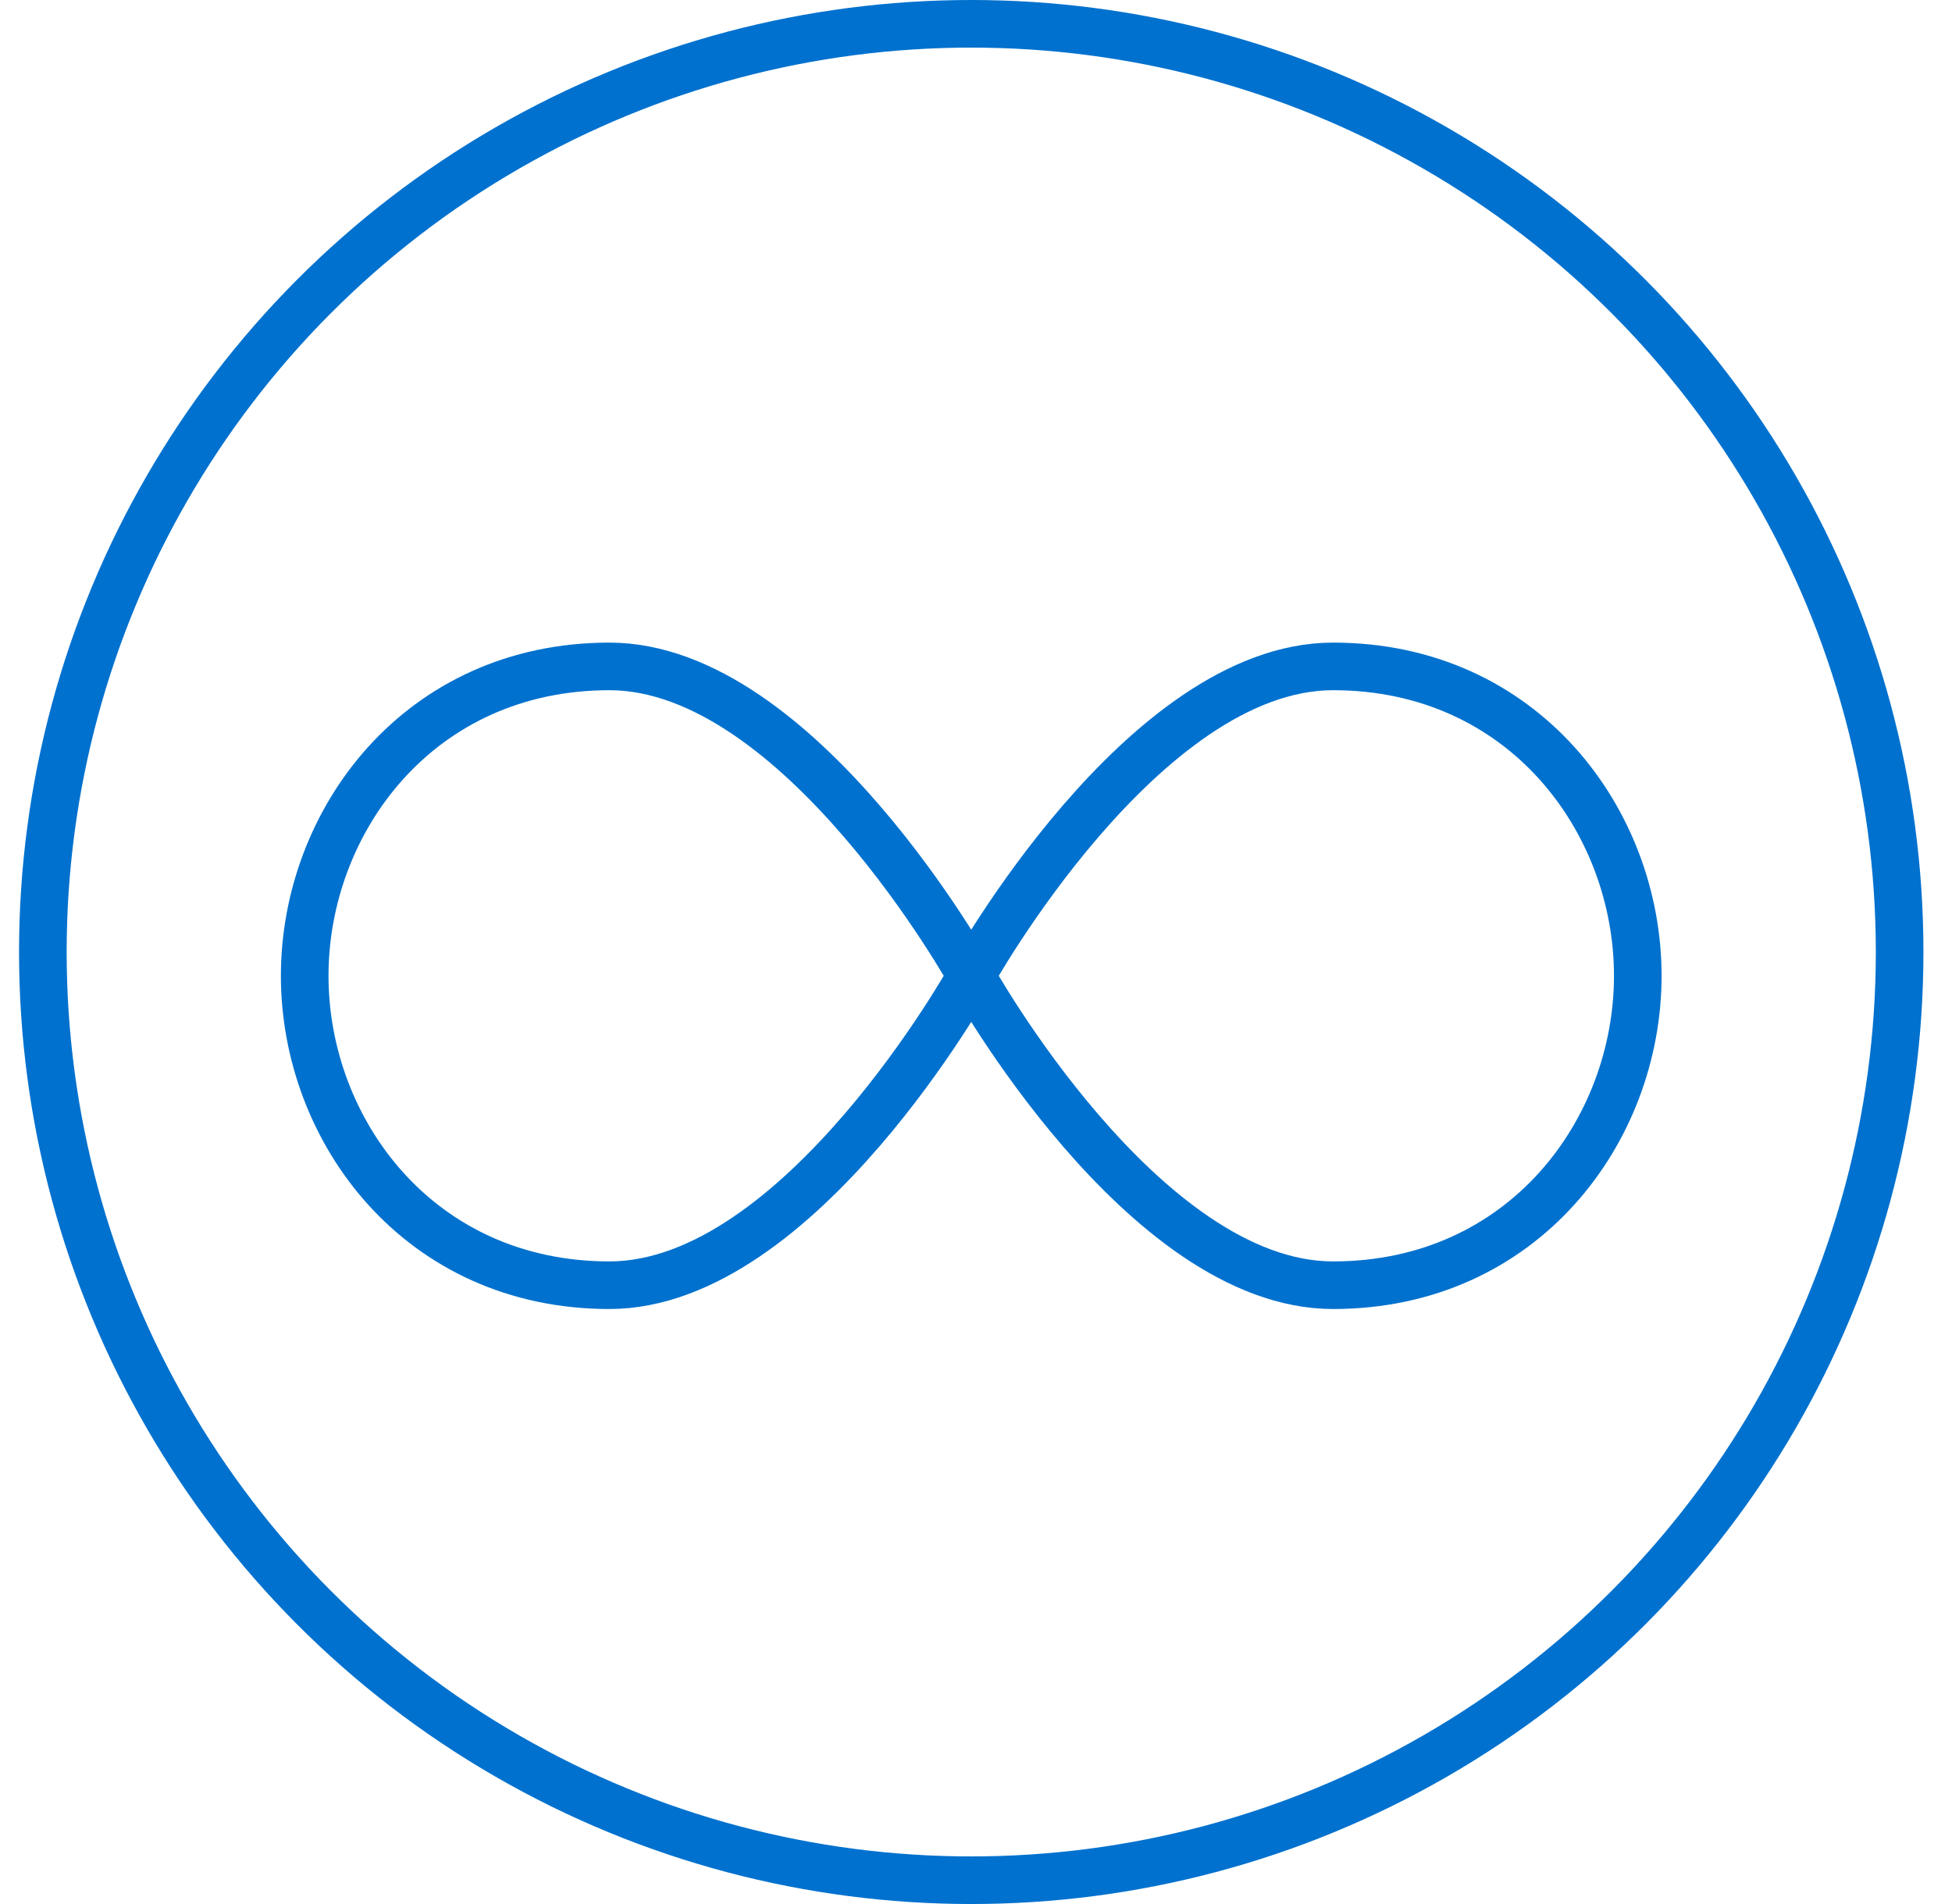
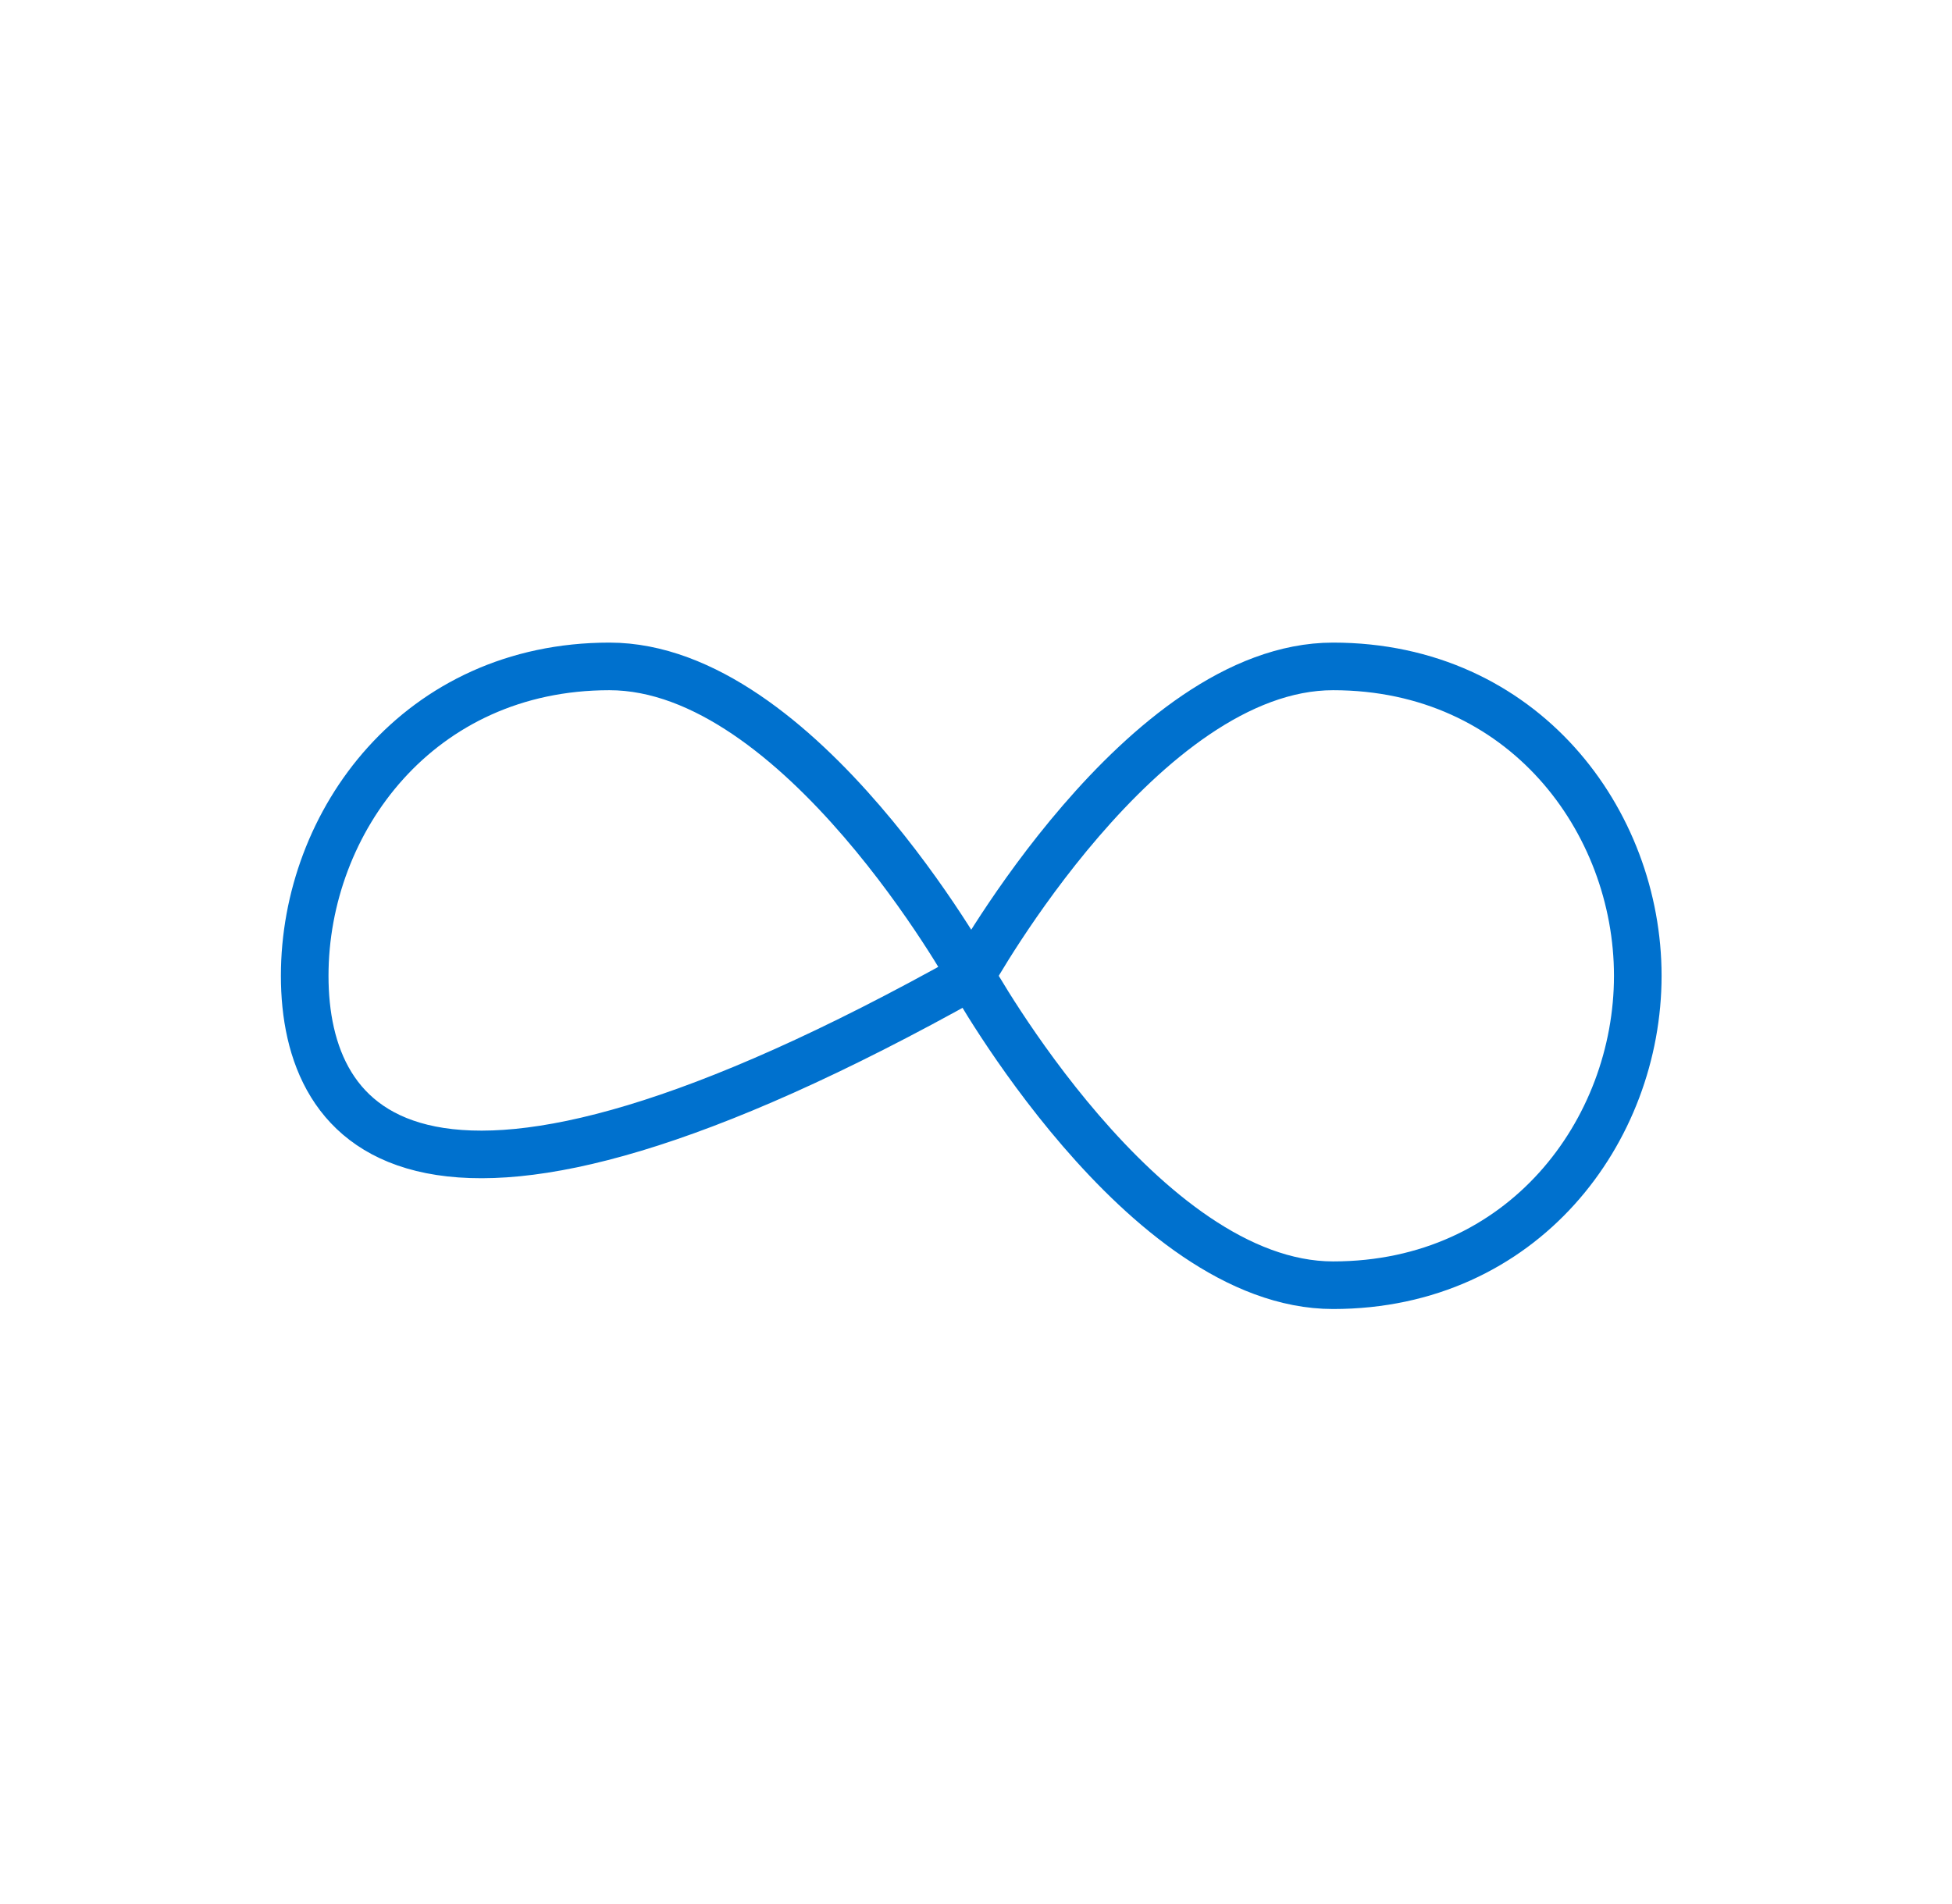
<svg xmlns="http://www.w3.org/2000/svg" width="41" height="40" viewBox="0 0 41 40" fill="none">
-   <circle cx="20.4" cy="20" r="19.5" stroke="#0071CE" />
-   <path d="M20.4 20.5C20.4 20.5 16.8 27 12.8 27C8.8 27 6.4 23.75 6.4 20.5C6.4 17.25 8.8 14 12.8 14C16.8 14 20.4 20.5 20.4 20.5ZM20.4 20.5C20.4 20.5 24 14 28 14C32 14 34.4 17.25 34.4 20.5C34.4 23.75 32 27 28 27C24 27 20.4 20.5 20.4 20.5Z" stroke="#0071CE" />
+   <path d="M20.4 20.5C8.8 27 6.4 23.75 6.4 20.5C6.4 17.25 8.8 14 12.8 14C16.8 14 20.4 20.5 20.4 20.5ZM20.4 20.5C20.4 20.5 24 14 28 14C32 14 34.4 17.25 34.4 20.5C34.4 23.75 32 27 28 27C24 27 20.4 20.5 20.4 20.5Z" stroke="#0071CE" />
</svg>